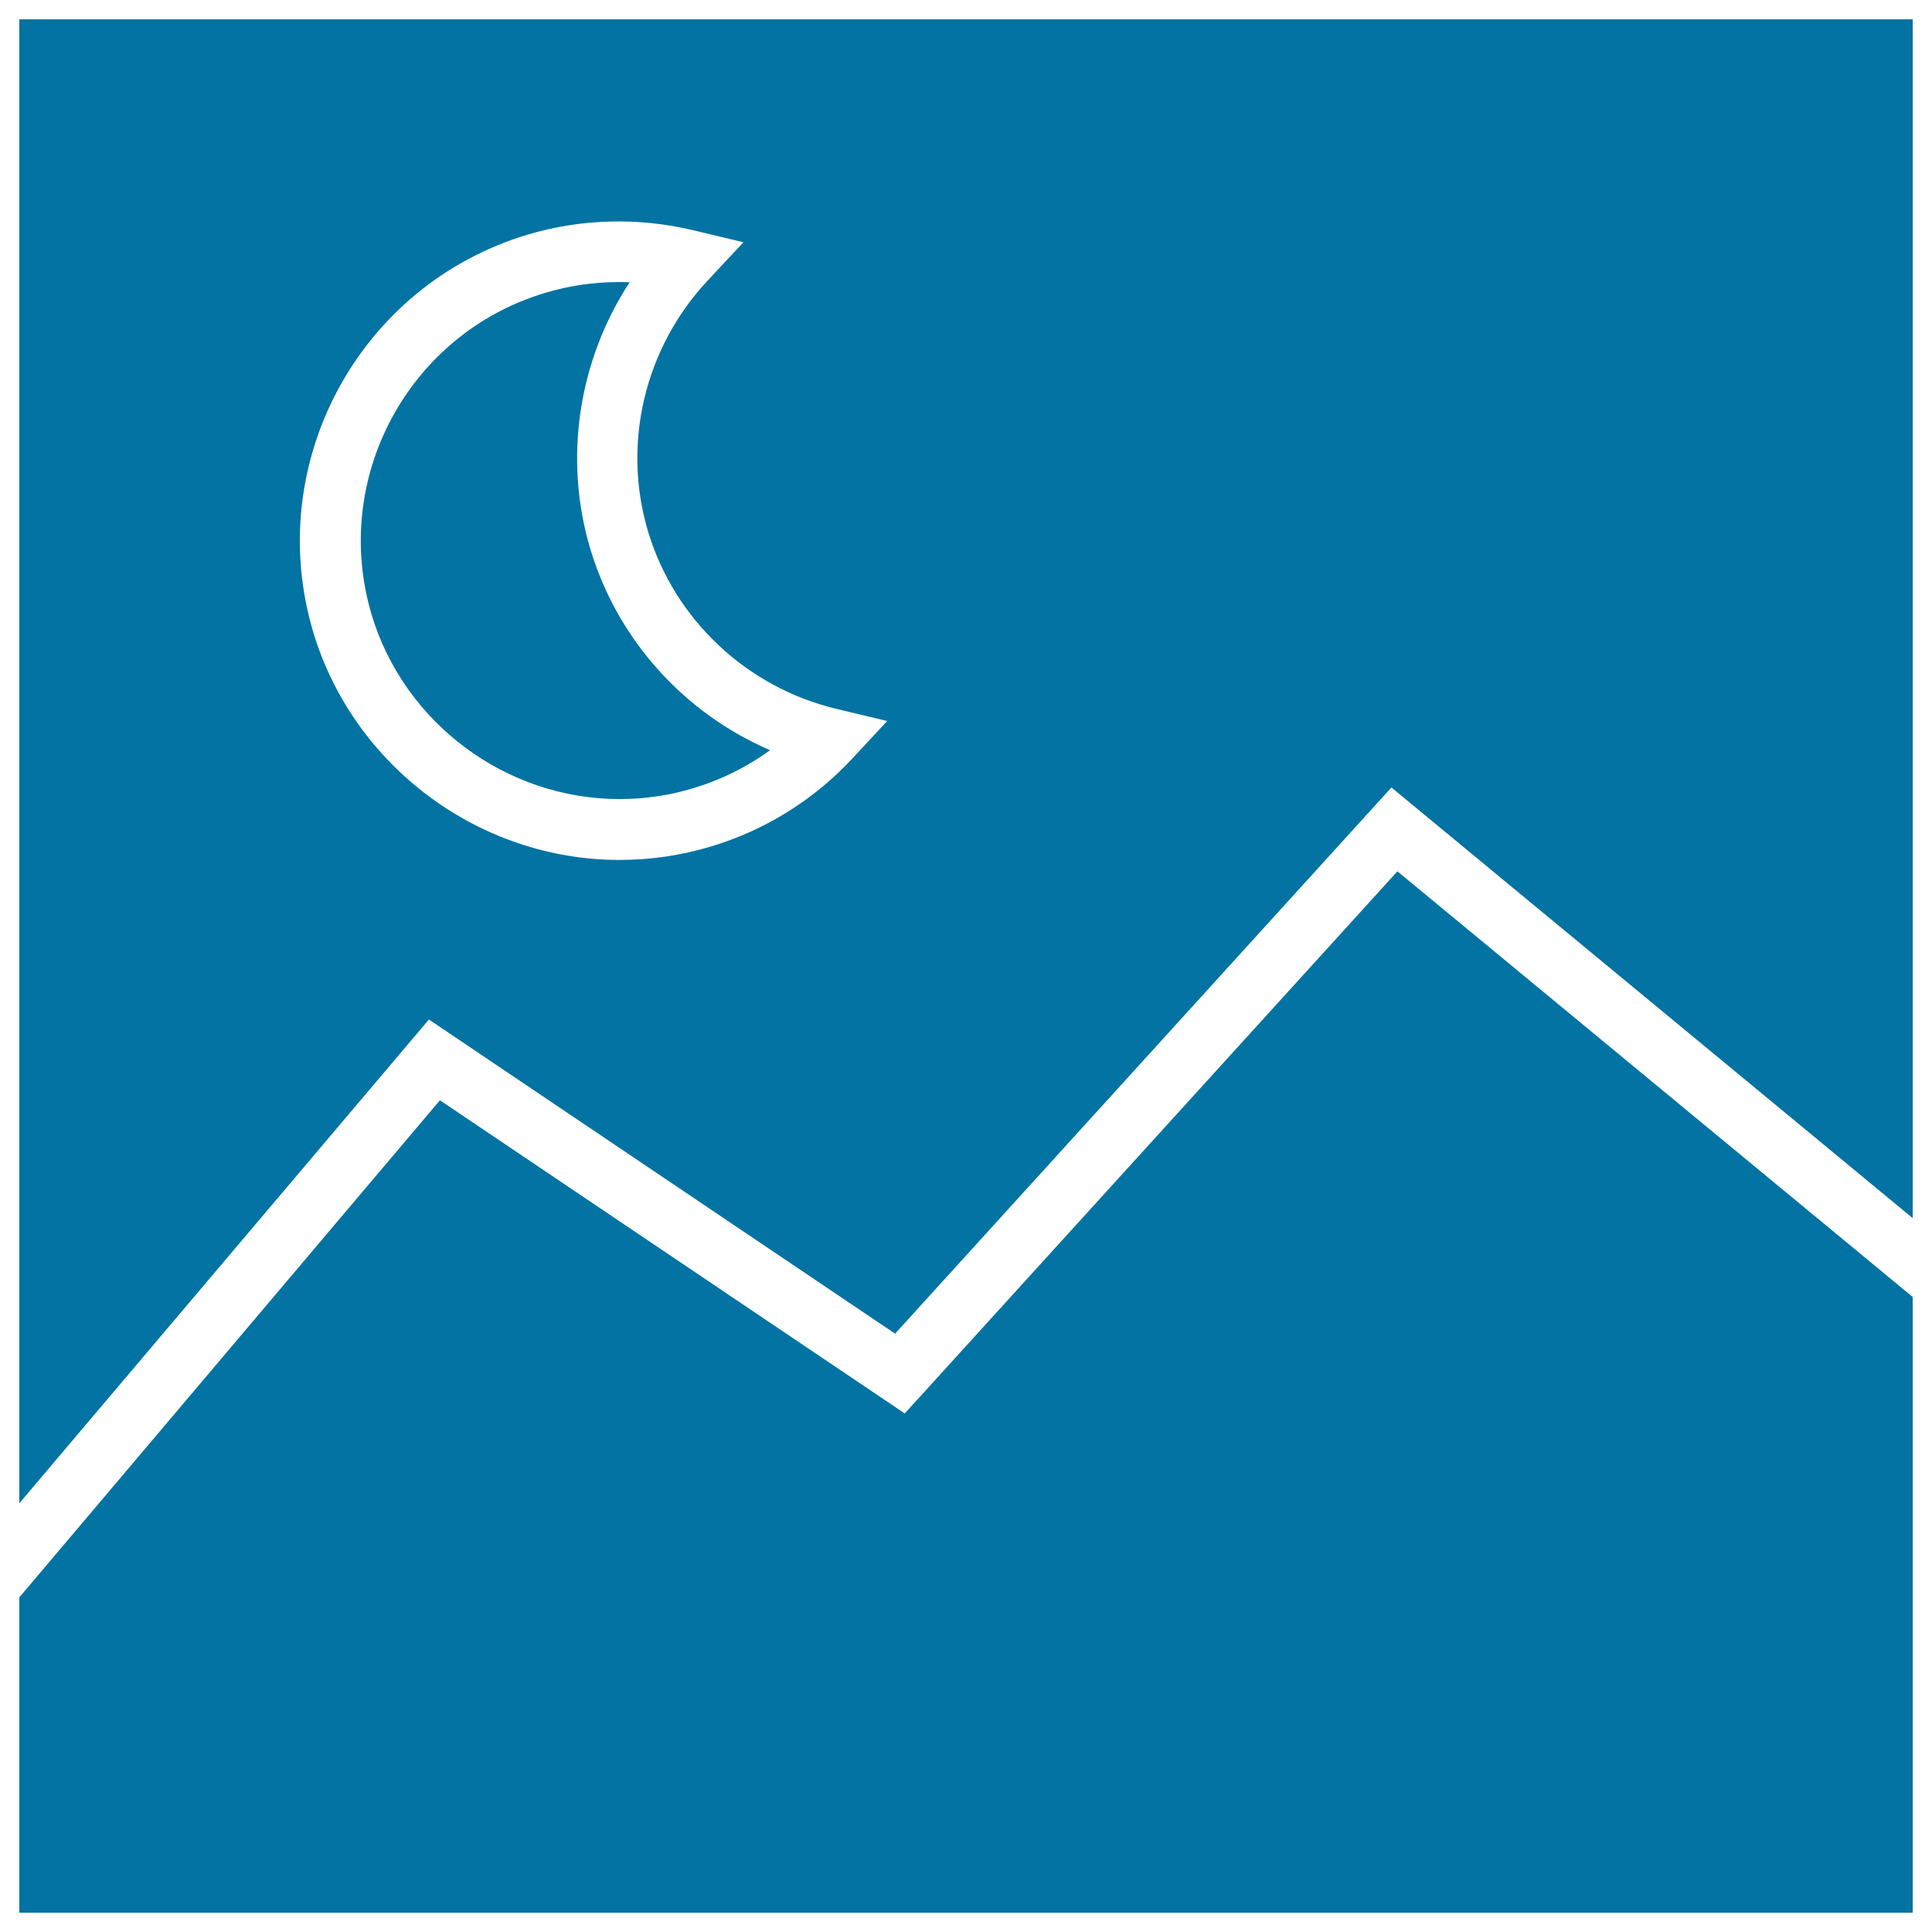
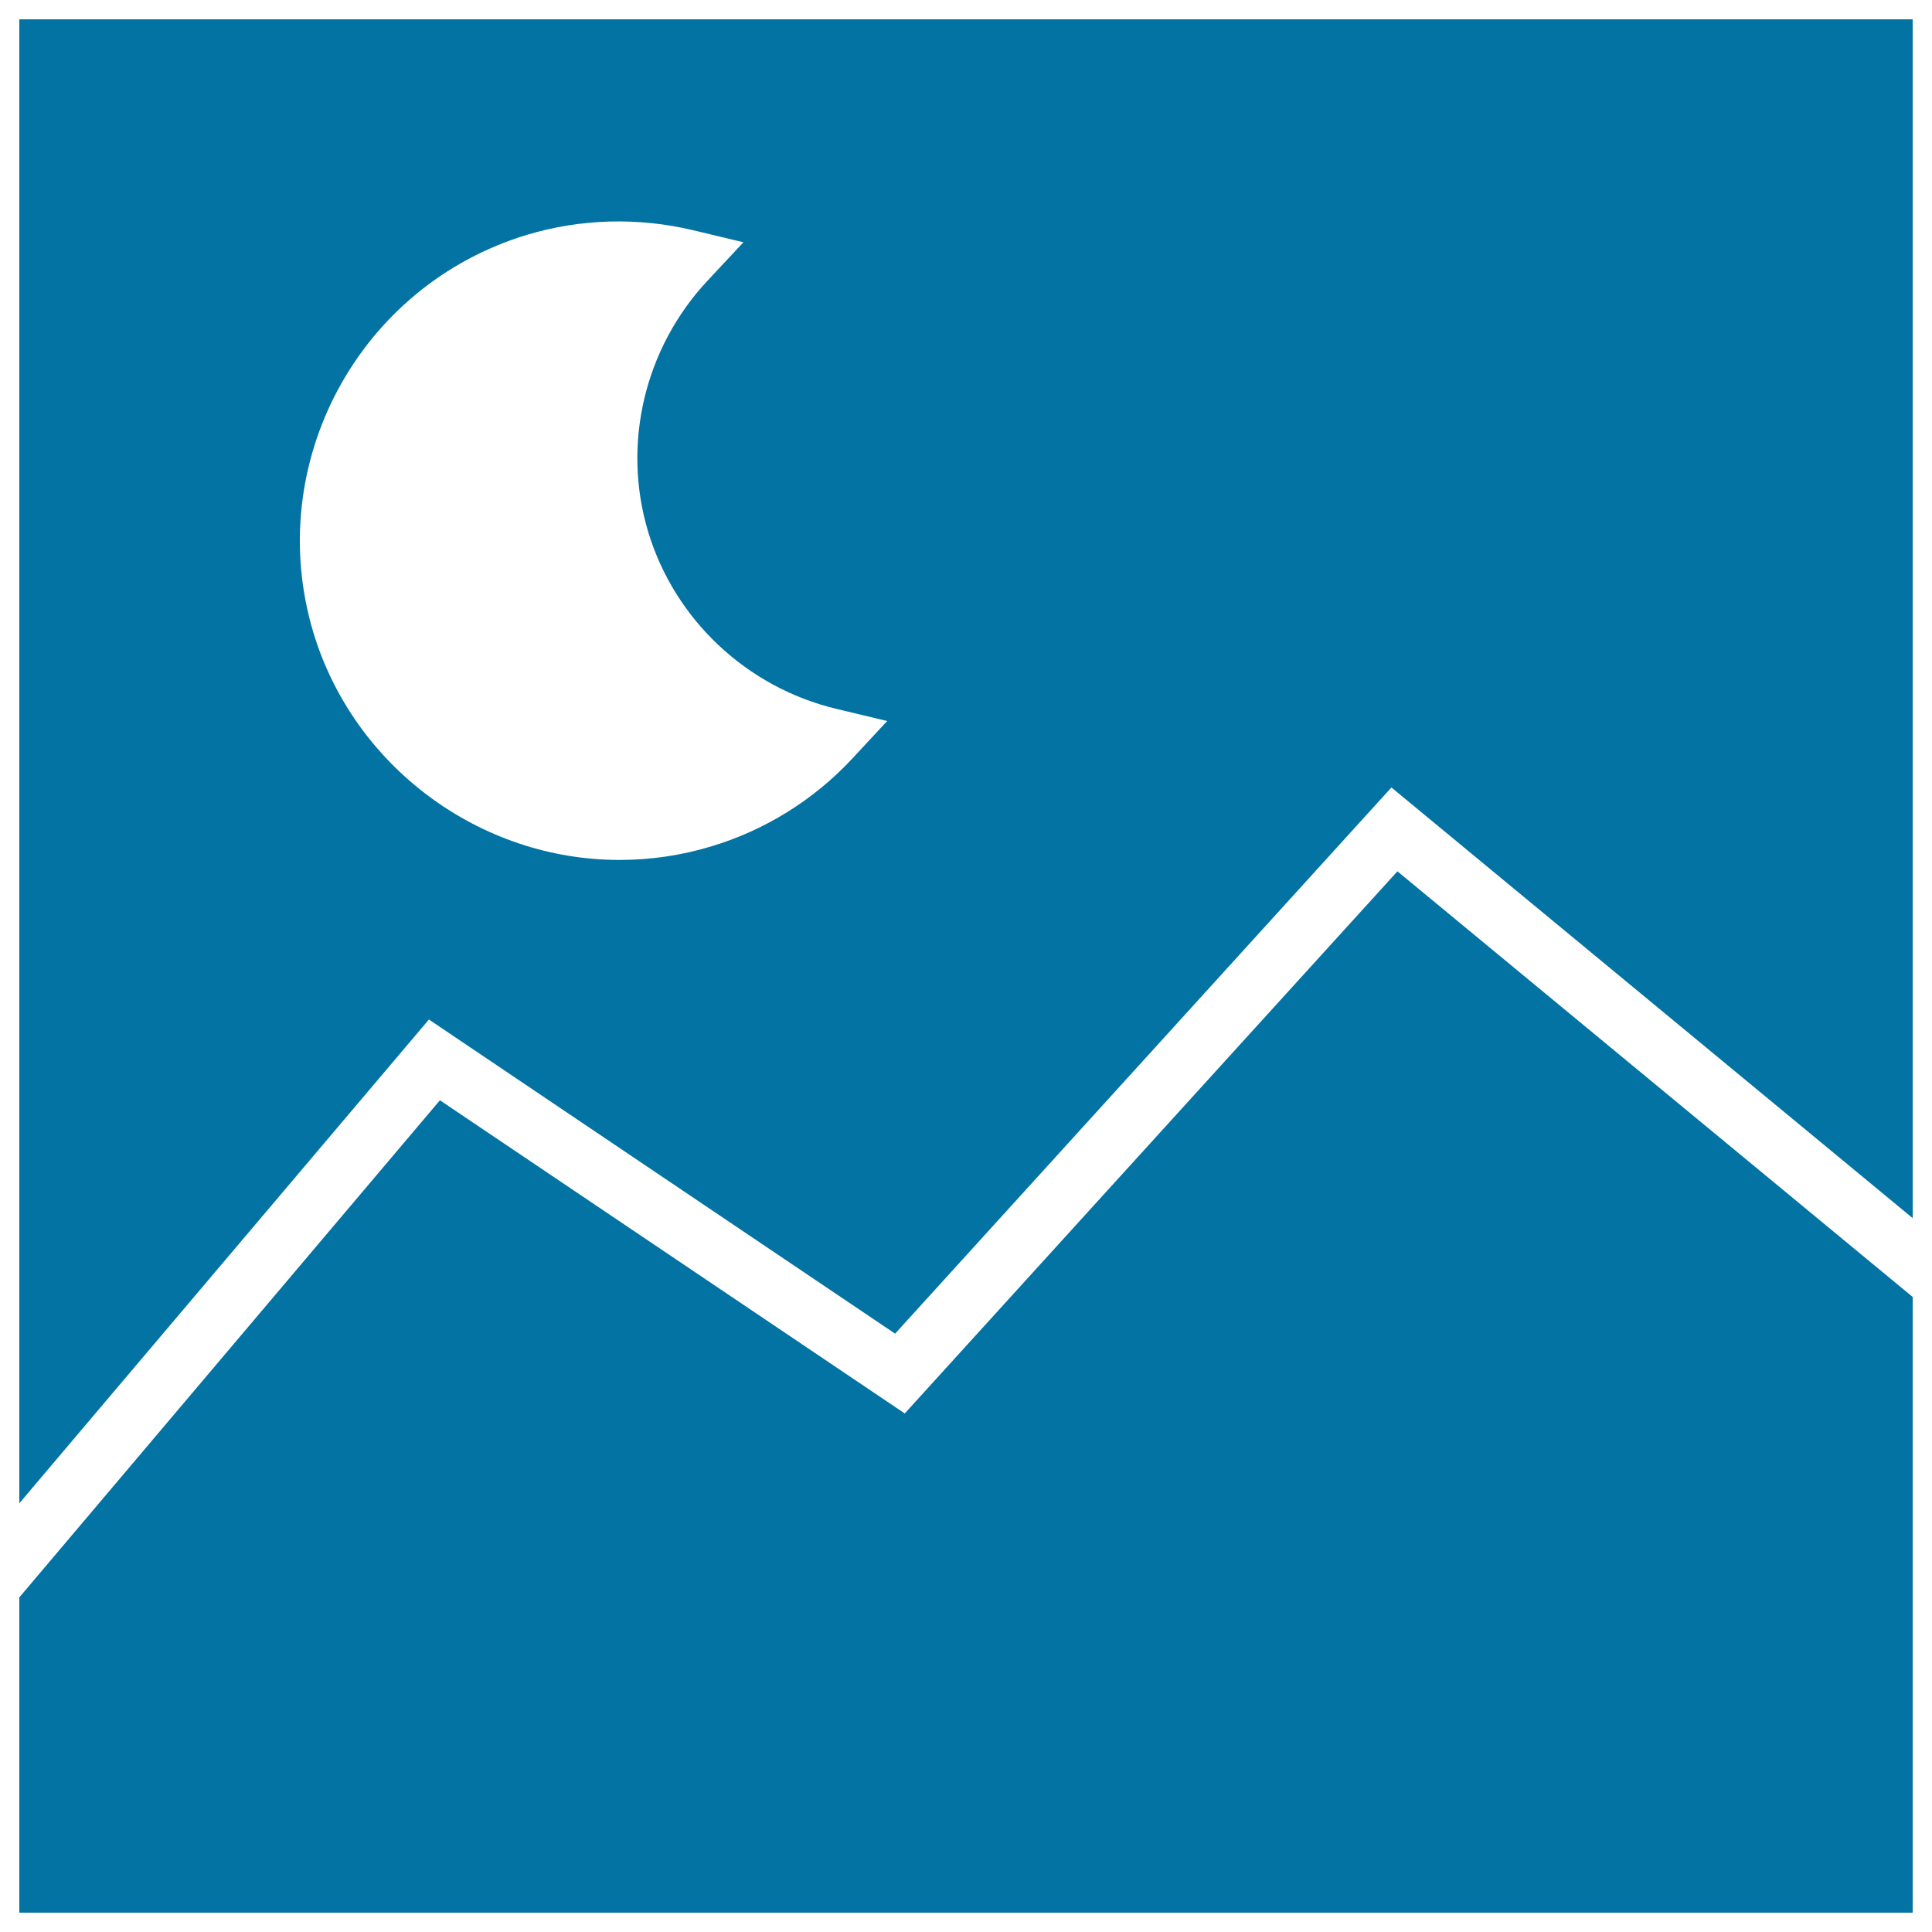
<svg xmlns="http://www.w3.org/2000/svg" viewBox="0 0 1000 1000" style="fill:#0273a2">
  <title>Night Landscape SVG icon</title>
  <g>
    <g>
      <path d="M10,10v768.1l212-250.4l241.3,162.6l256.9-282.7L990,630.5V10H10z M440.9,392.9c-19.9,21.3-45.1,36.9-72.8,45.2c-15.5,4.7-31.4,7-47.5,7h0c-72.4,0-137.5-48.4-158.4-117.7c-26.2-87.3,23.4-179.6,110.7-205.9c27.7-8.3,57.3-9.1,85.6-2.4l26.3,6.3l-18.5,19.8c-32.7,34.9-44.5,84.7-30.8,130.1c13.7,45.4,51,80.5,97.4,91.6l26.3,6.3L440.9,392.9z" />
-       <path d="M305.6,284.3c-14.1-46.9-6.2-97.7,20.3-138.2c-1.9-0.1-3.9-0.1-5.8-0.1c-12.9,0-25.7,1.9-38,5.6c-70.7,21.2-110.9,96-89.7,166.7c16.9,56.1,69.6,95.3,128.3,95.3c0,0,0,0,0,0c13,0,25.9-1.9,38.4-5.7c14.2-4.3,27.5-10.9,39.5-19.6C354.2,369.2,319.7,331.2,305.6,284.3z" />
    </g>
    <polygon points="10,990 10,826.8 227.7,569.5 468.3,731.6 723.3,451 990,671.3 990,990 " />
  </g>
</svg>